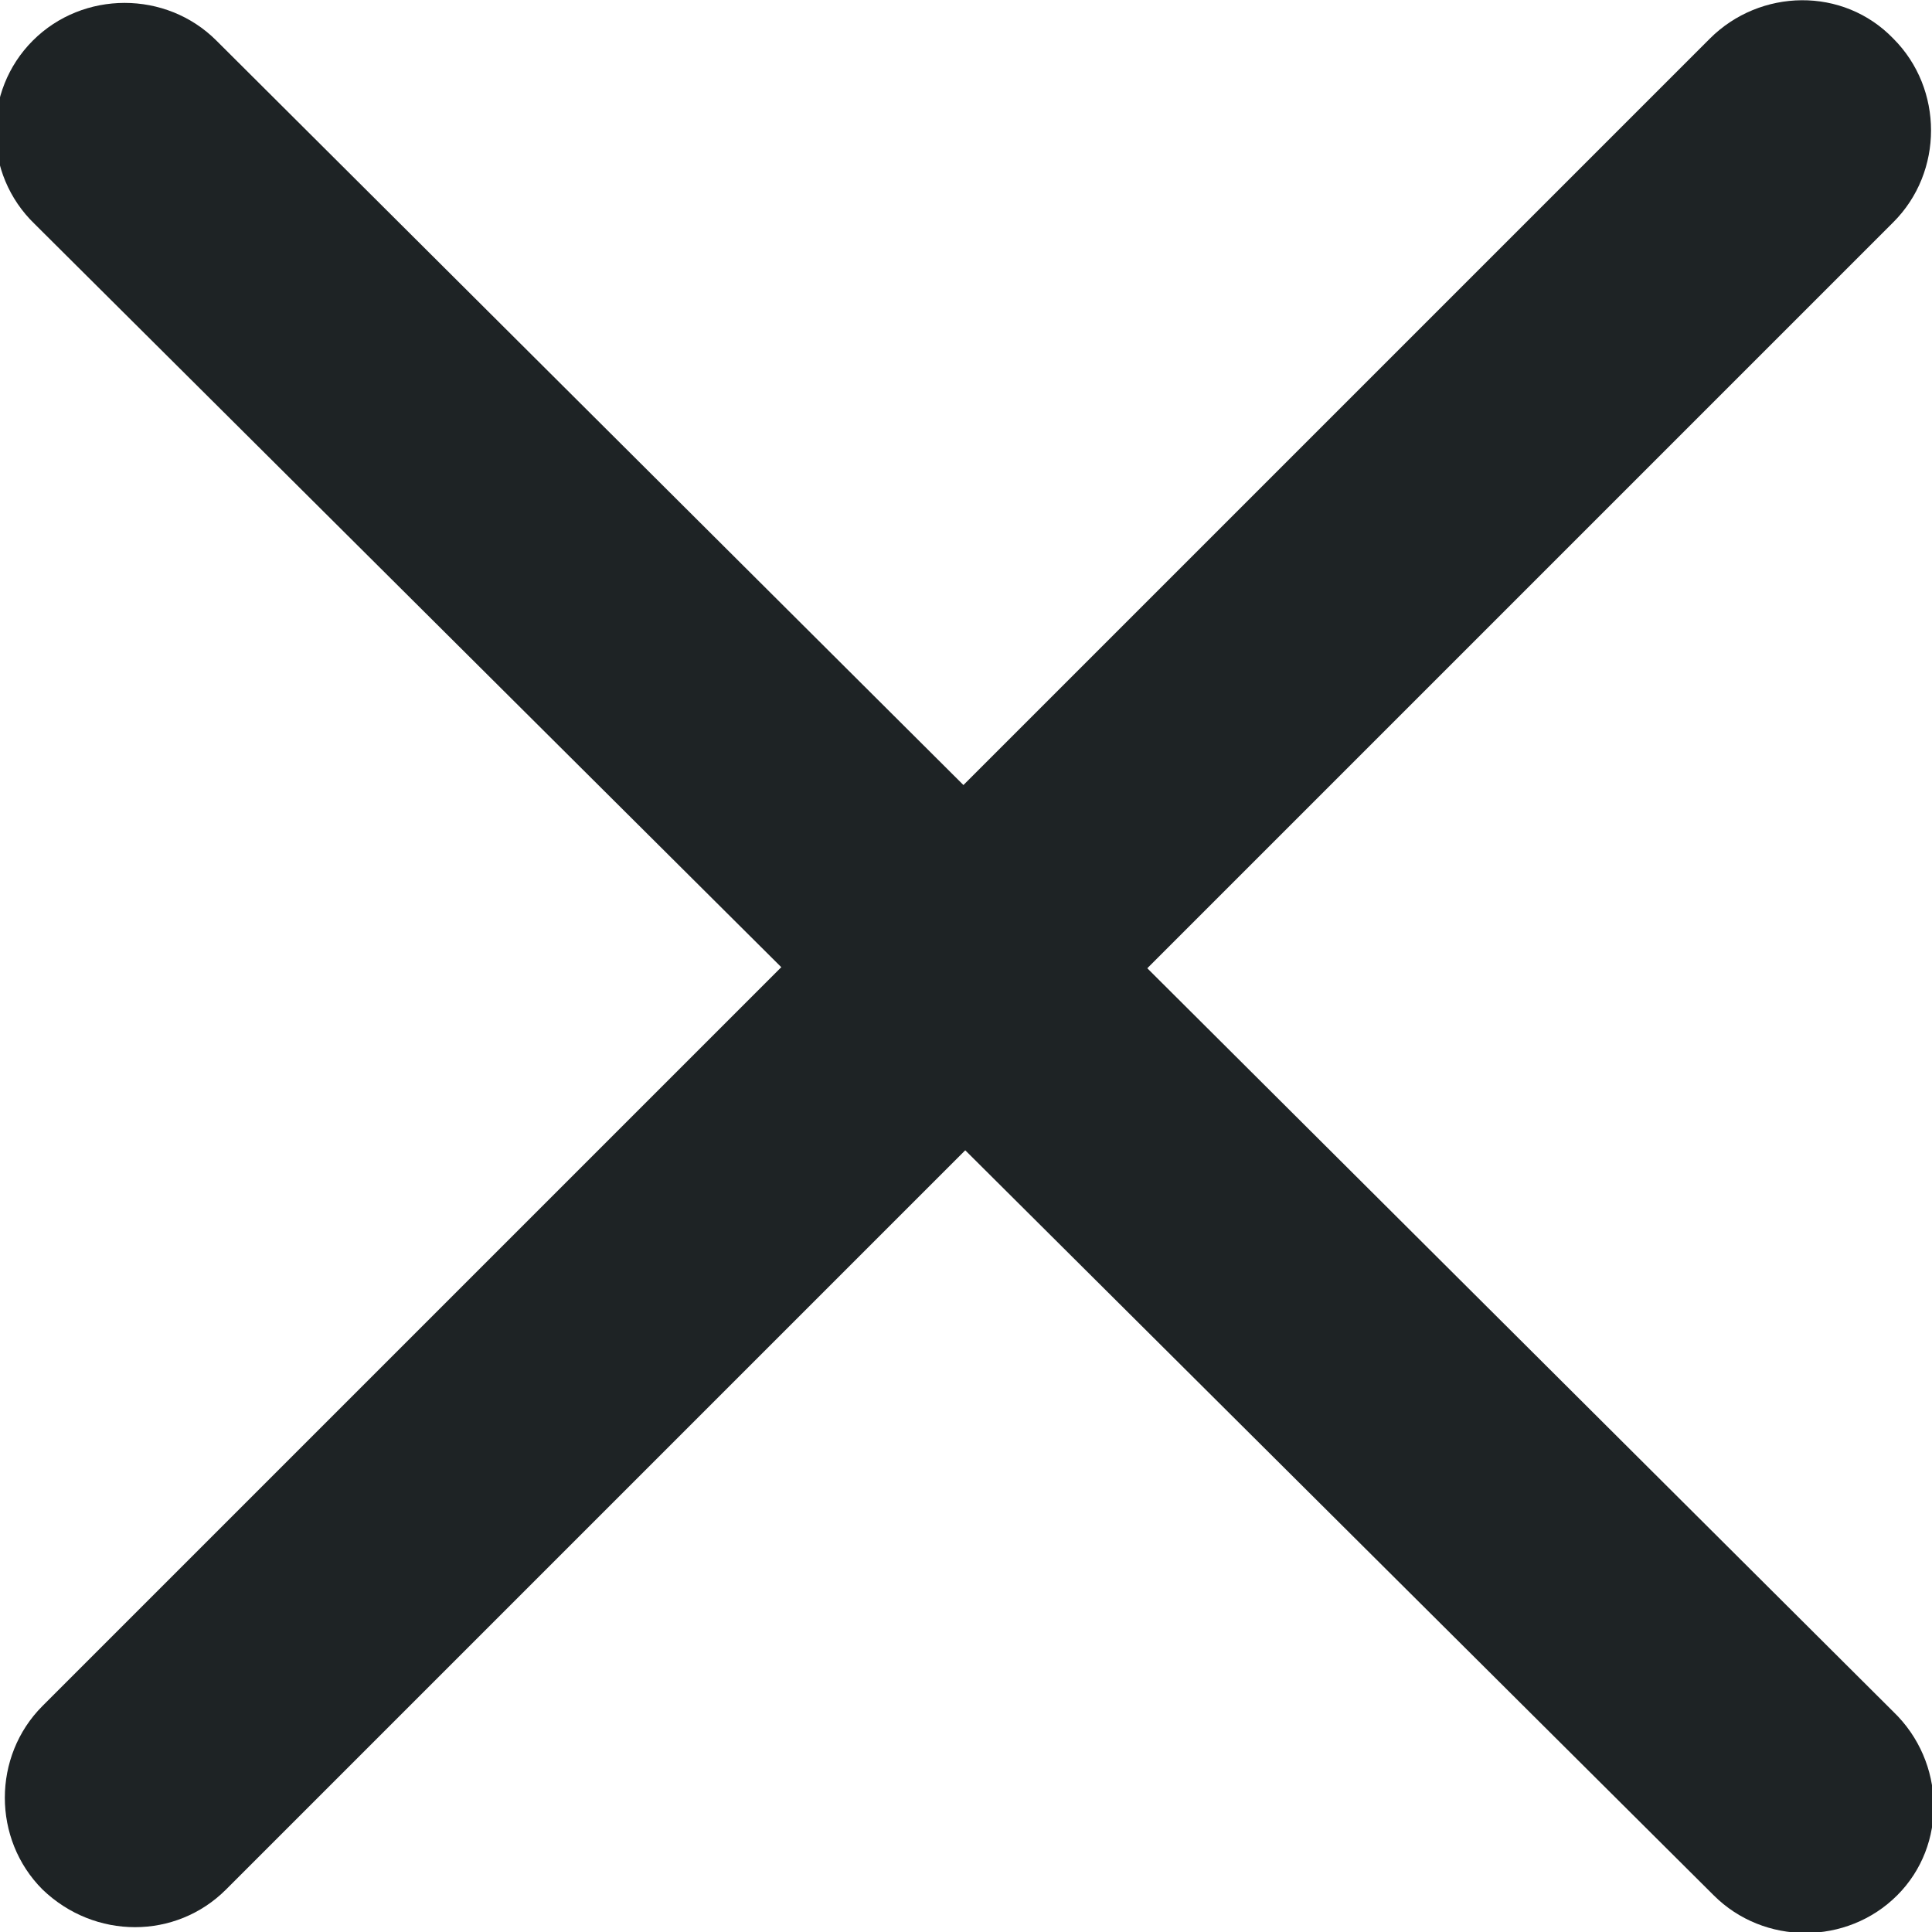
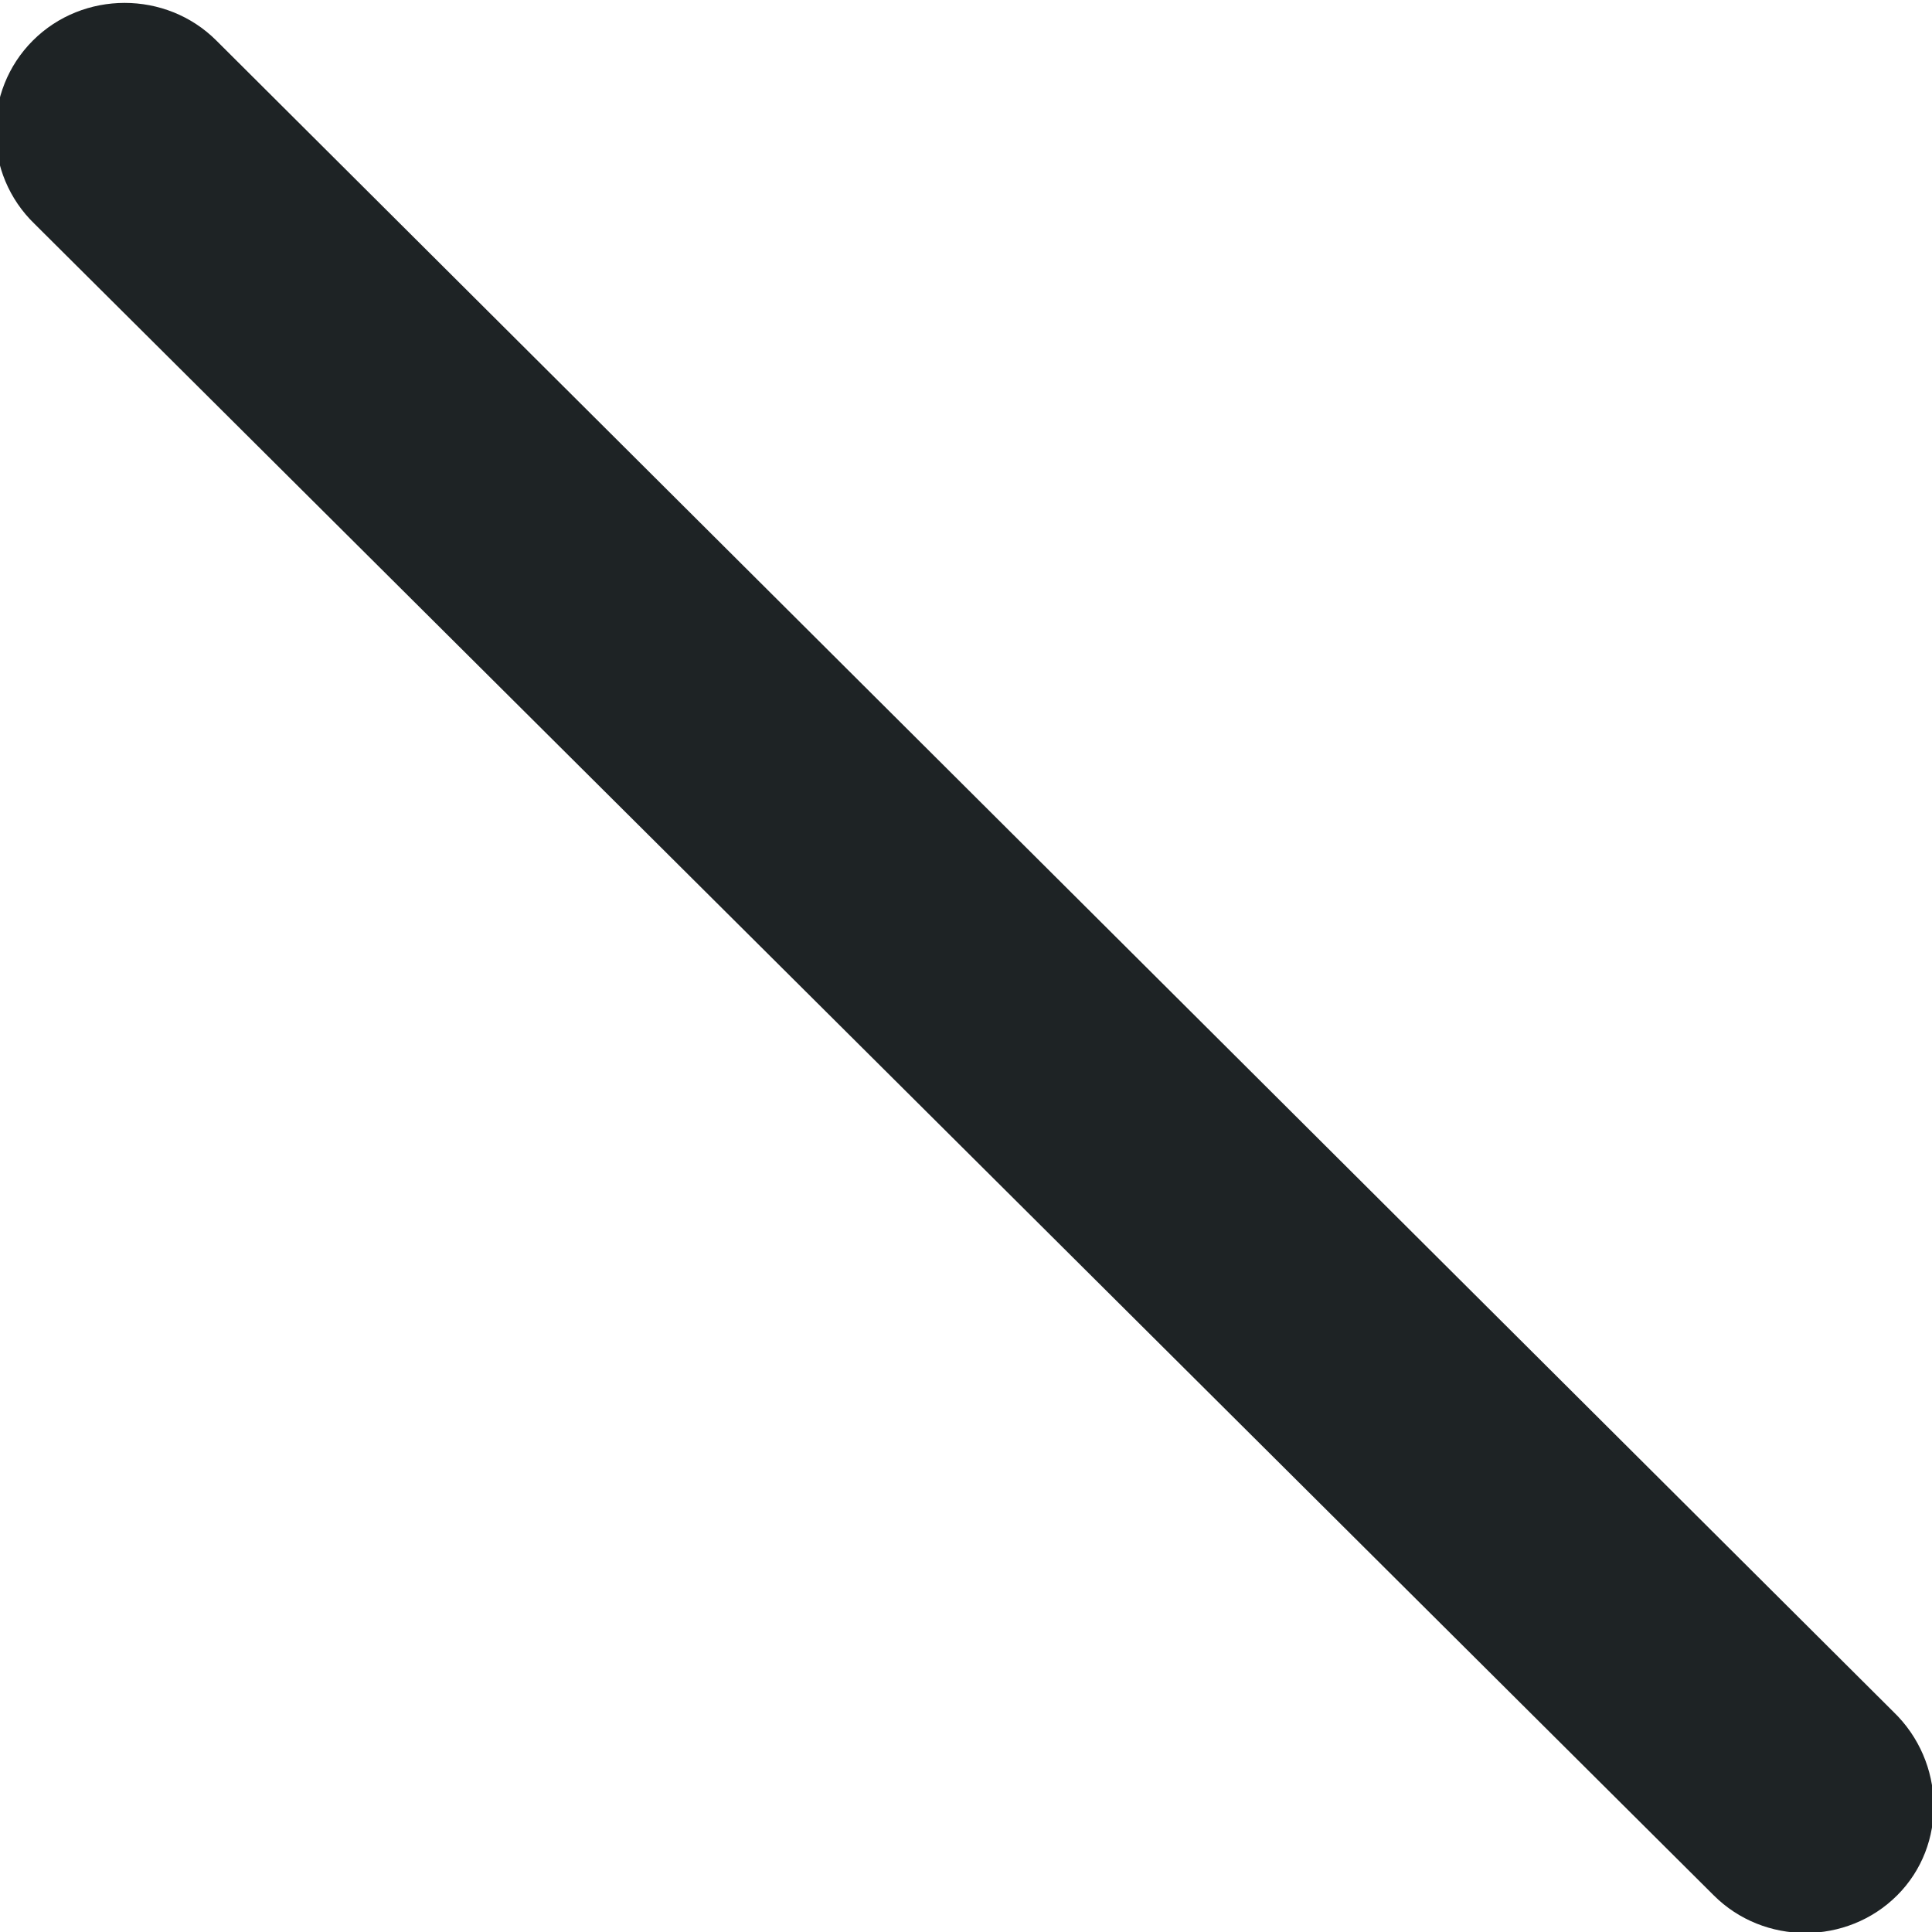
<svg xmlns="http://www.w3.org/2000/svg" version="1.1" id="Layer_1" x="0px" y="0px" viewBox="0 0 100 100" style="enable-background:new 0 0 100 100;" xml:space="preserve">
  <style type="text/css">
	.st0{fill:#1E2325;}
</style>
  <path class="st0" d="M98.2,98.1c-2.6,2.6-6.9,2.6-9.5,0L1.8,11.6c-2.7-2.6-2.7-6.9-0.1-9.5l0,0c2.6-2.6,6.9-2.6,9.5,0l86.8,86.5  C100.7,91.2,100.8,95.5,98.2,98.1L98.2,98.1z" />
-   <path class="st0" d="M2.2,97.8c-2.6-2.6-2.6-6.9,0-9.5L88.5,2c2.6-2.6,6.9-2.7,9.5,0l0,0c2.6,2.6,2.6,6.9,0,9.5L11.7,97.8  C9.1,100.4,4.9,100.4,2.2,97.8L2.2,97.8z" />
</svg>